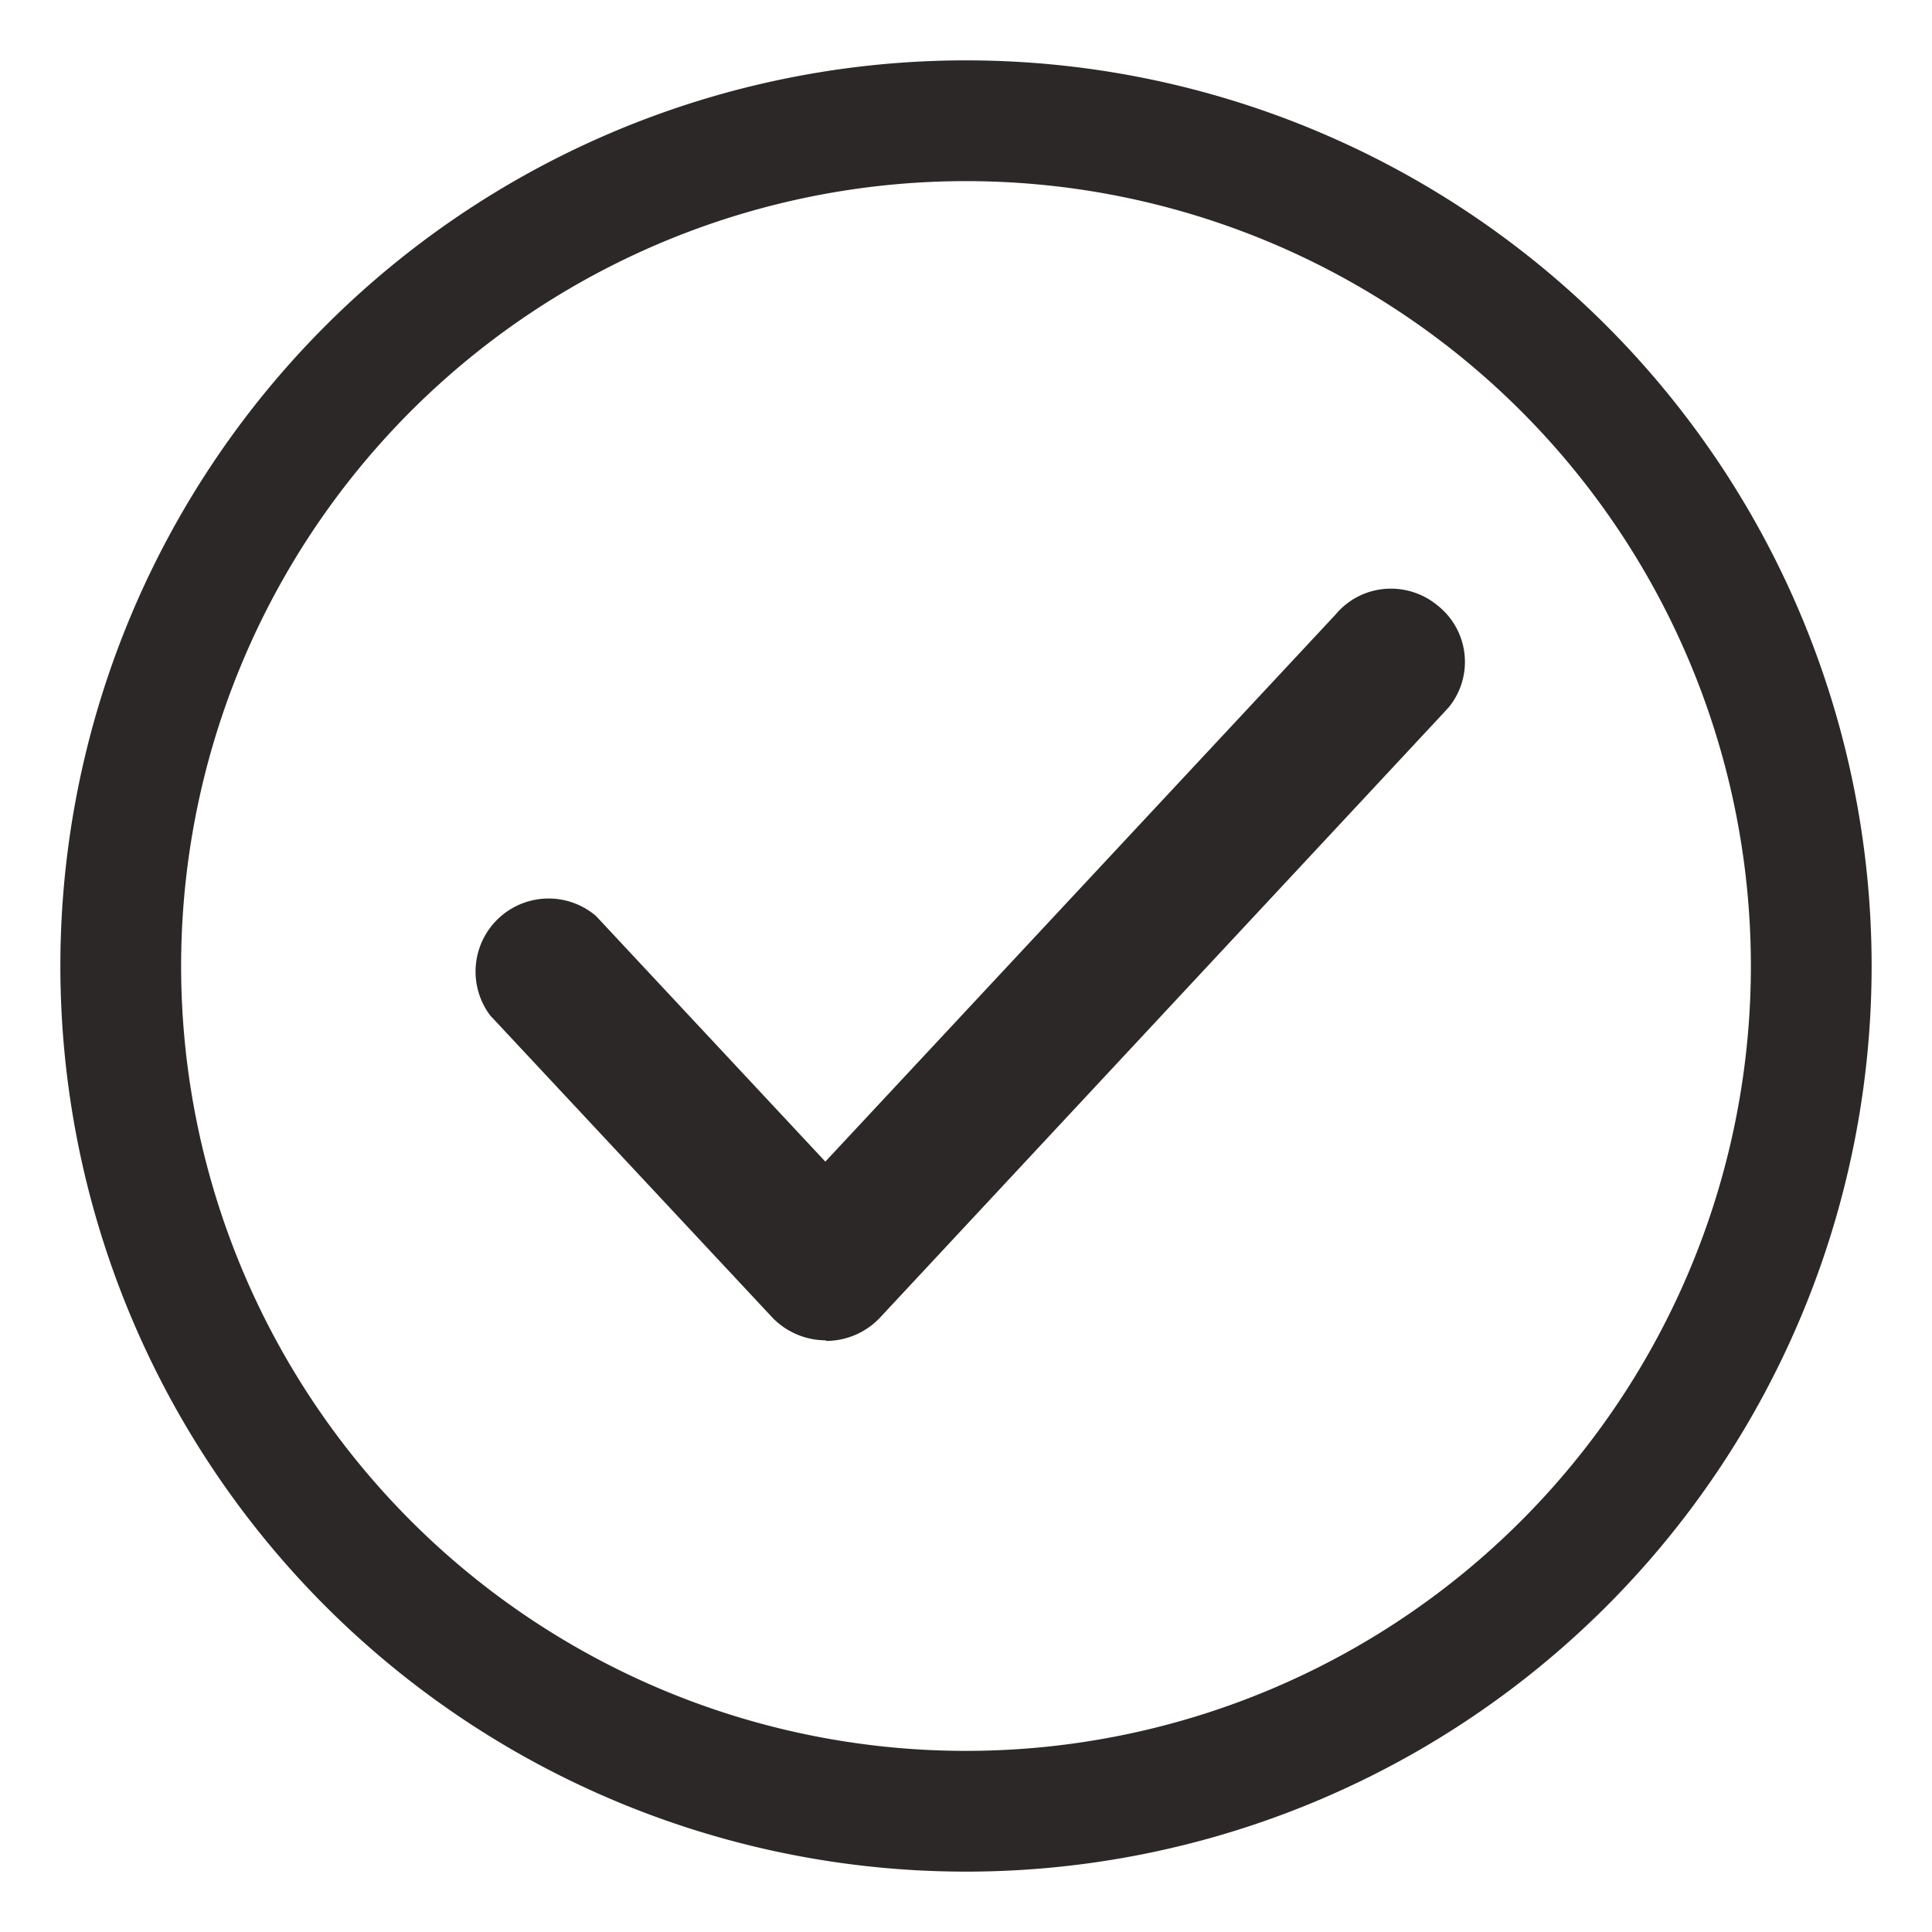
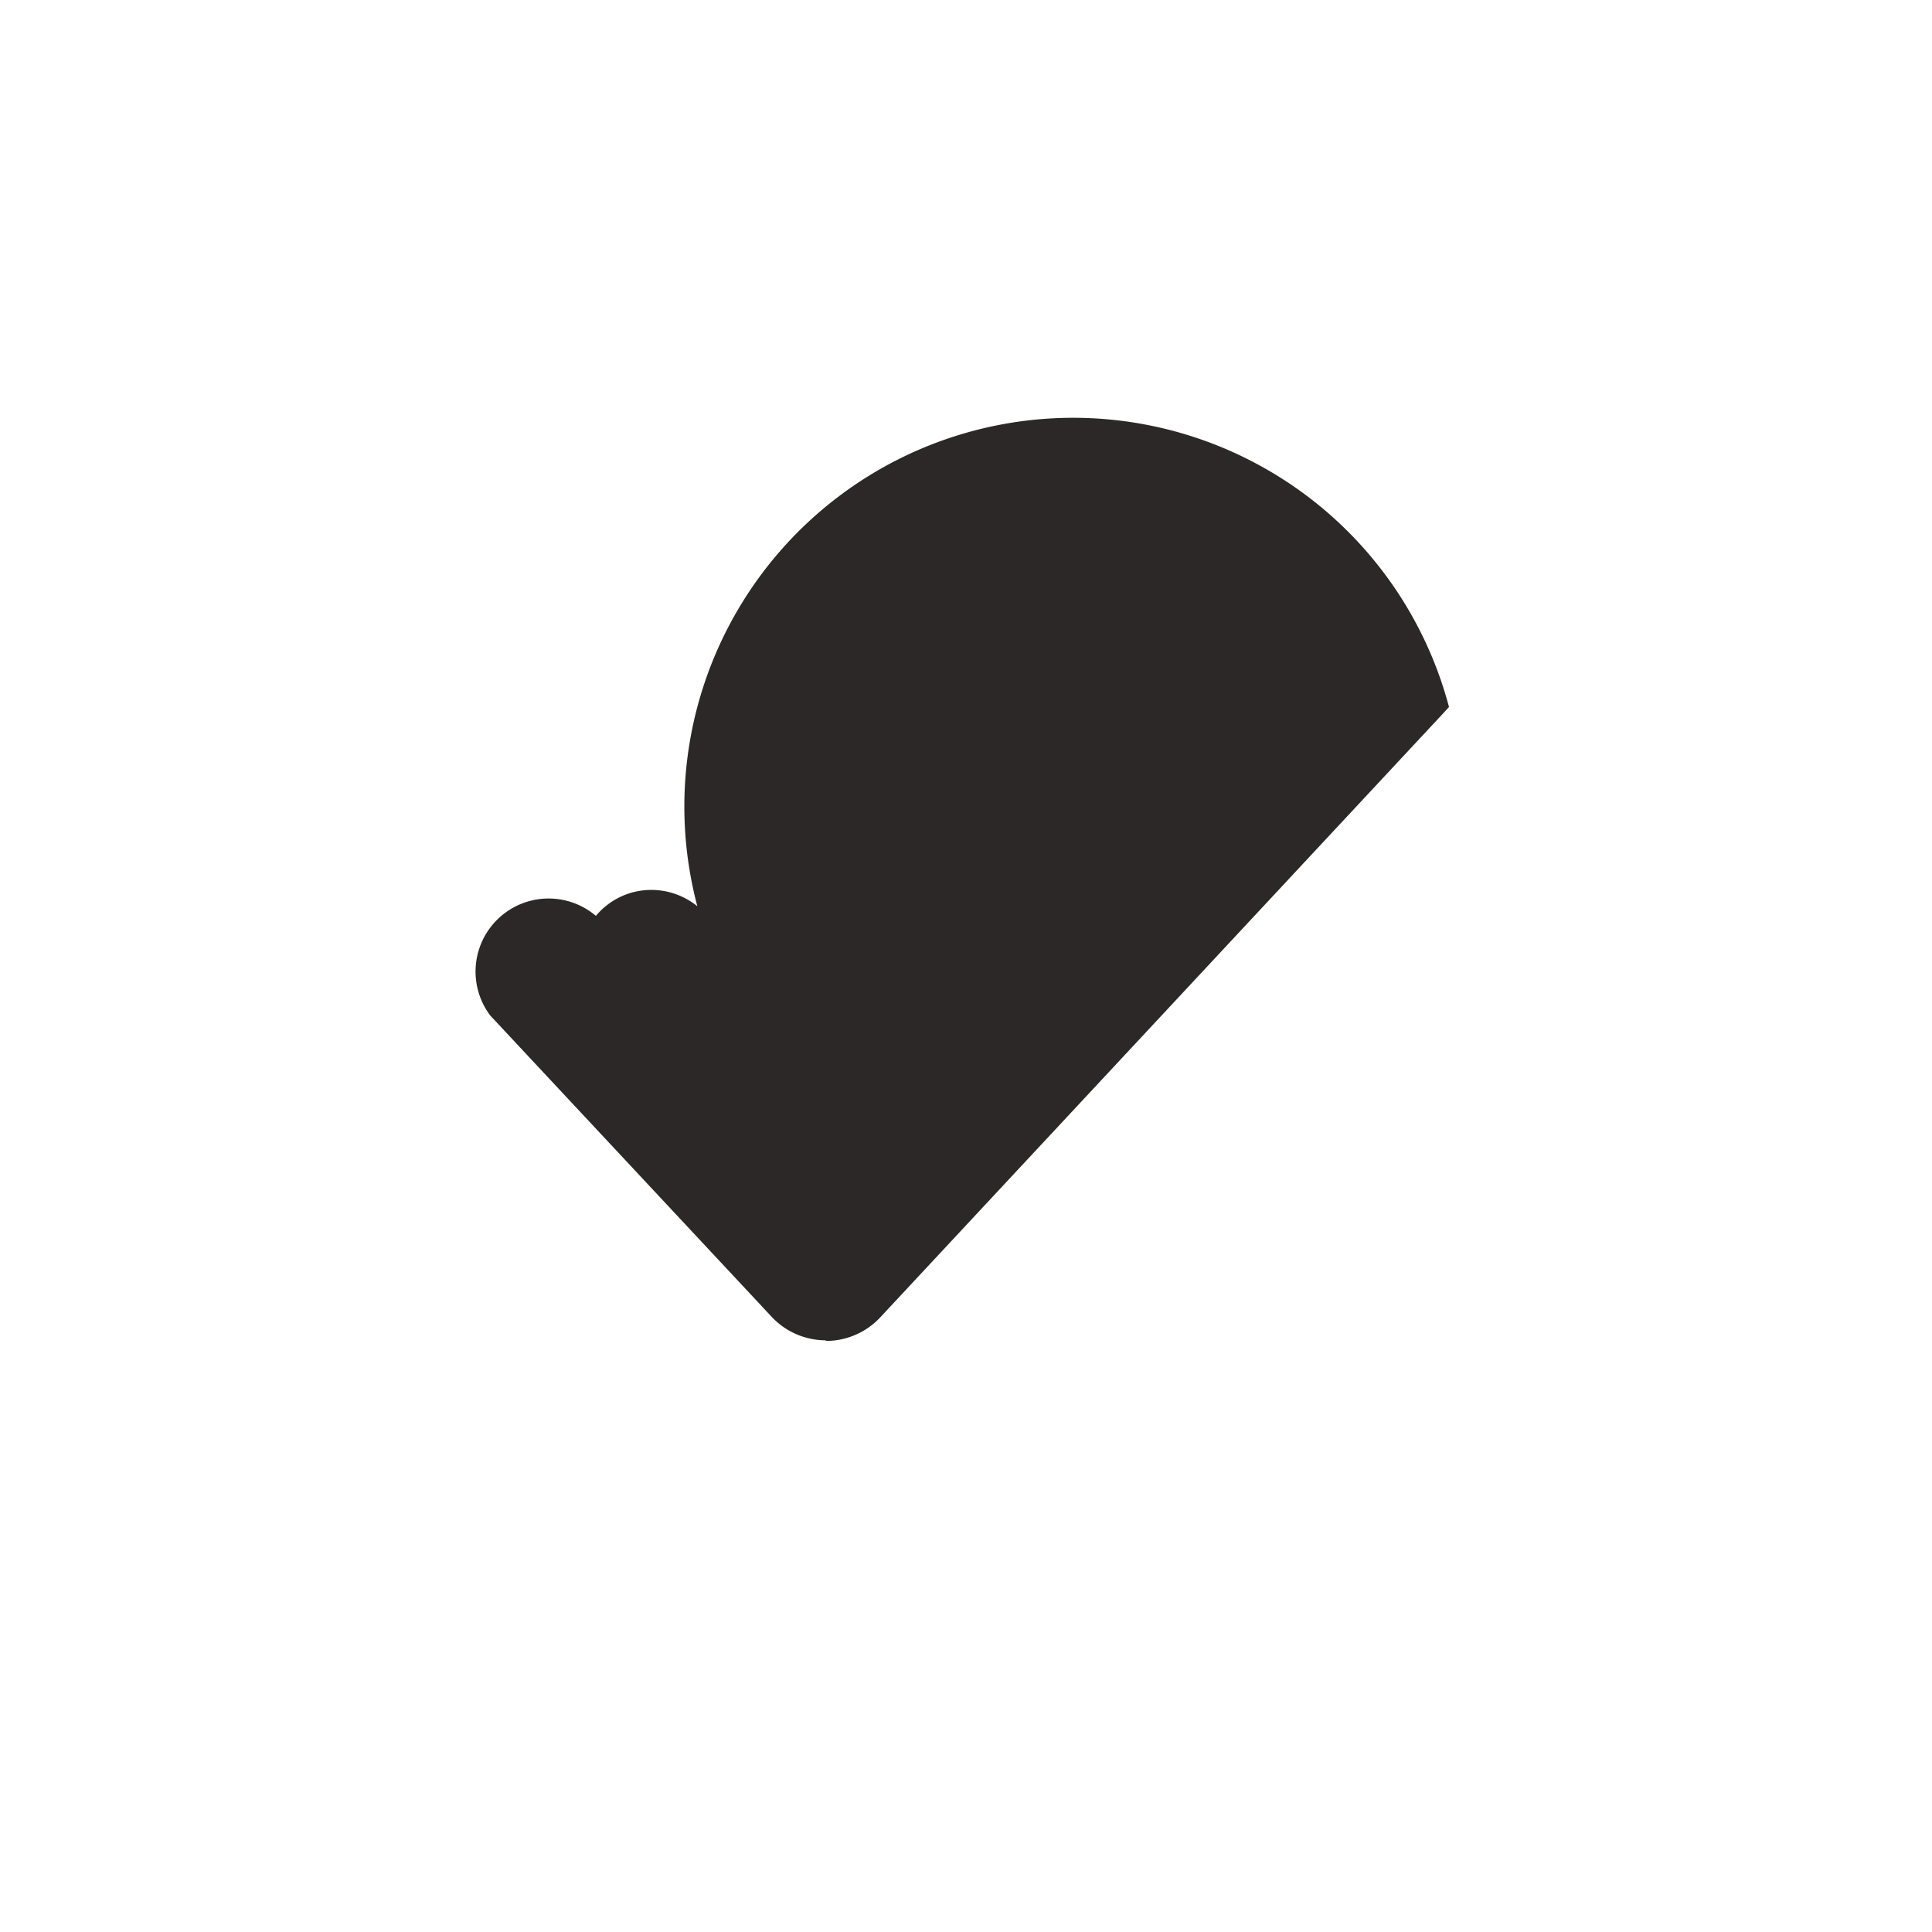
<svg xmlns="http://www.w3.org/2000/svg" id="Слой_1" data-name="Слой 1" viewBox="0 0 32 32">
  <defs>
    <style>.cls-1{fill:#2c2827;}</style>
  </defs>
  <g id="Layer_28" data-name="Layer 28">
-     <path class="cls-1" d="M16,31A15,15,0,1,1,31,16,15,15,0,0,1,16,31ZM16,3A13,13,0,1,0,29,16,13,13,0,0,0,16,3Z" />
-     <path class="cls-1" d="M13.67,22.2a1.23,1.23,0,0,1-.88-.38l-4.67-5a1.21,1.21,0,0,1,1.75-1.65l3.8,4.07,8.45-9.06a1.19,1.19,0,0,1,.93-.43,1.21,1.21,0,0,1,.75.27A1.19,1.19,0,0,1,24,11.71l-.11.12-9.32,10a1.23,1.23,0,0,1-.88.38Z" />
+     <path class="cls-1" d="M13.67,22.2a1.23,1.23,0,0,1-.88-.38l-4.67-5a1.21,1.21,0,0,1,1.75-1.65a1.19,1.19,0,0,1,.93-.43,1.21,1.21,0,0,1,.75.27A1.19,1.19,0,0,1,24,11.71l-.11.12-9.32,10a1.23,1.23,0,0,1-.88.38Z" />
  </g>
</svg>